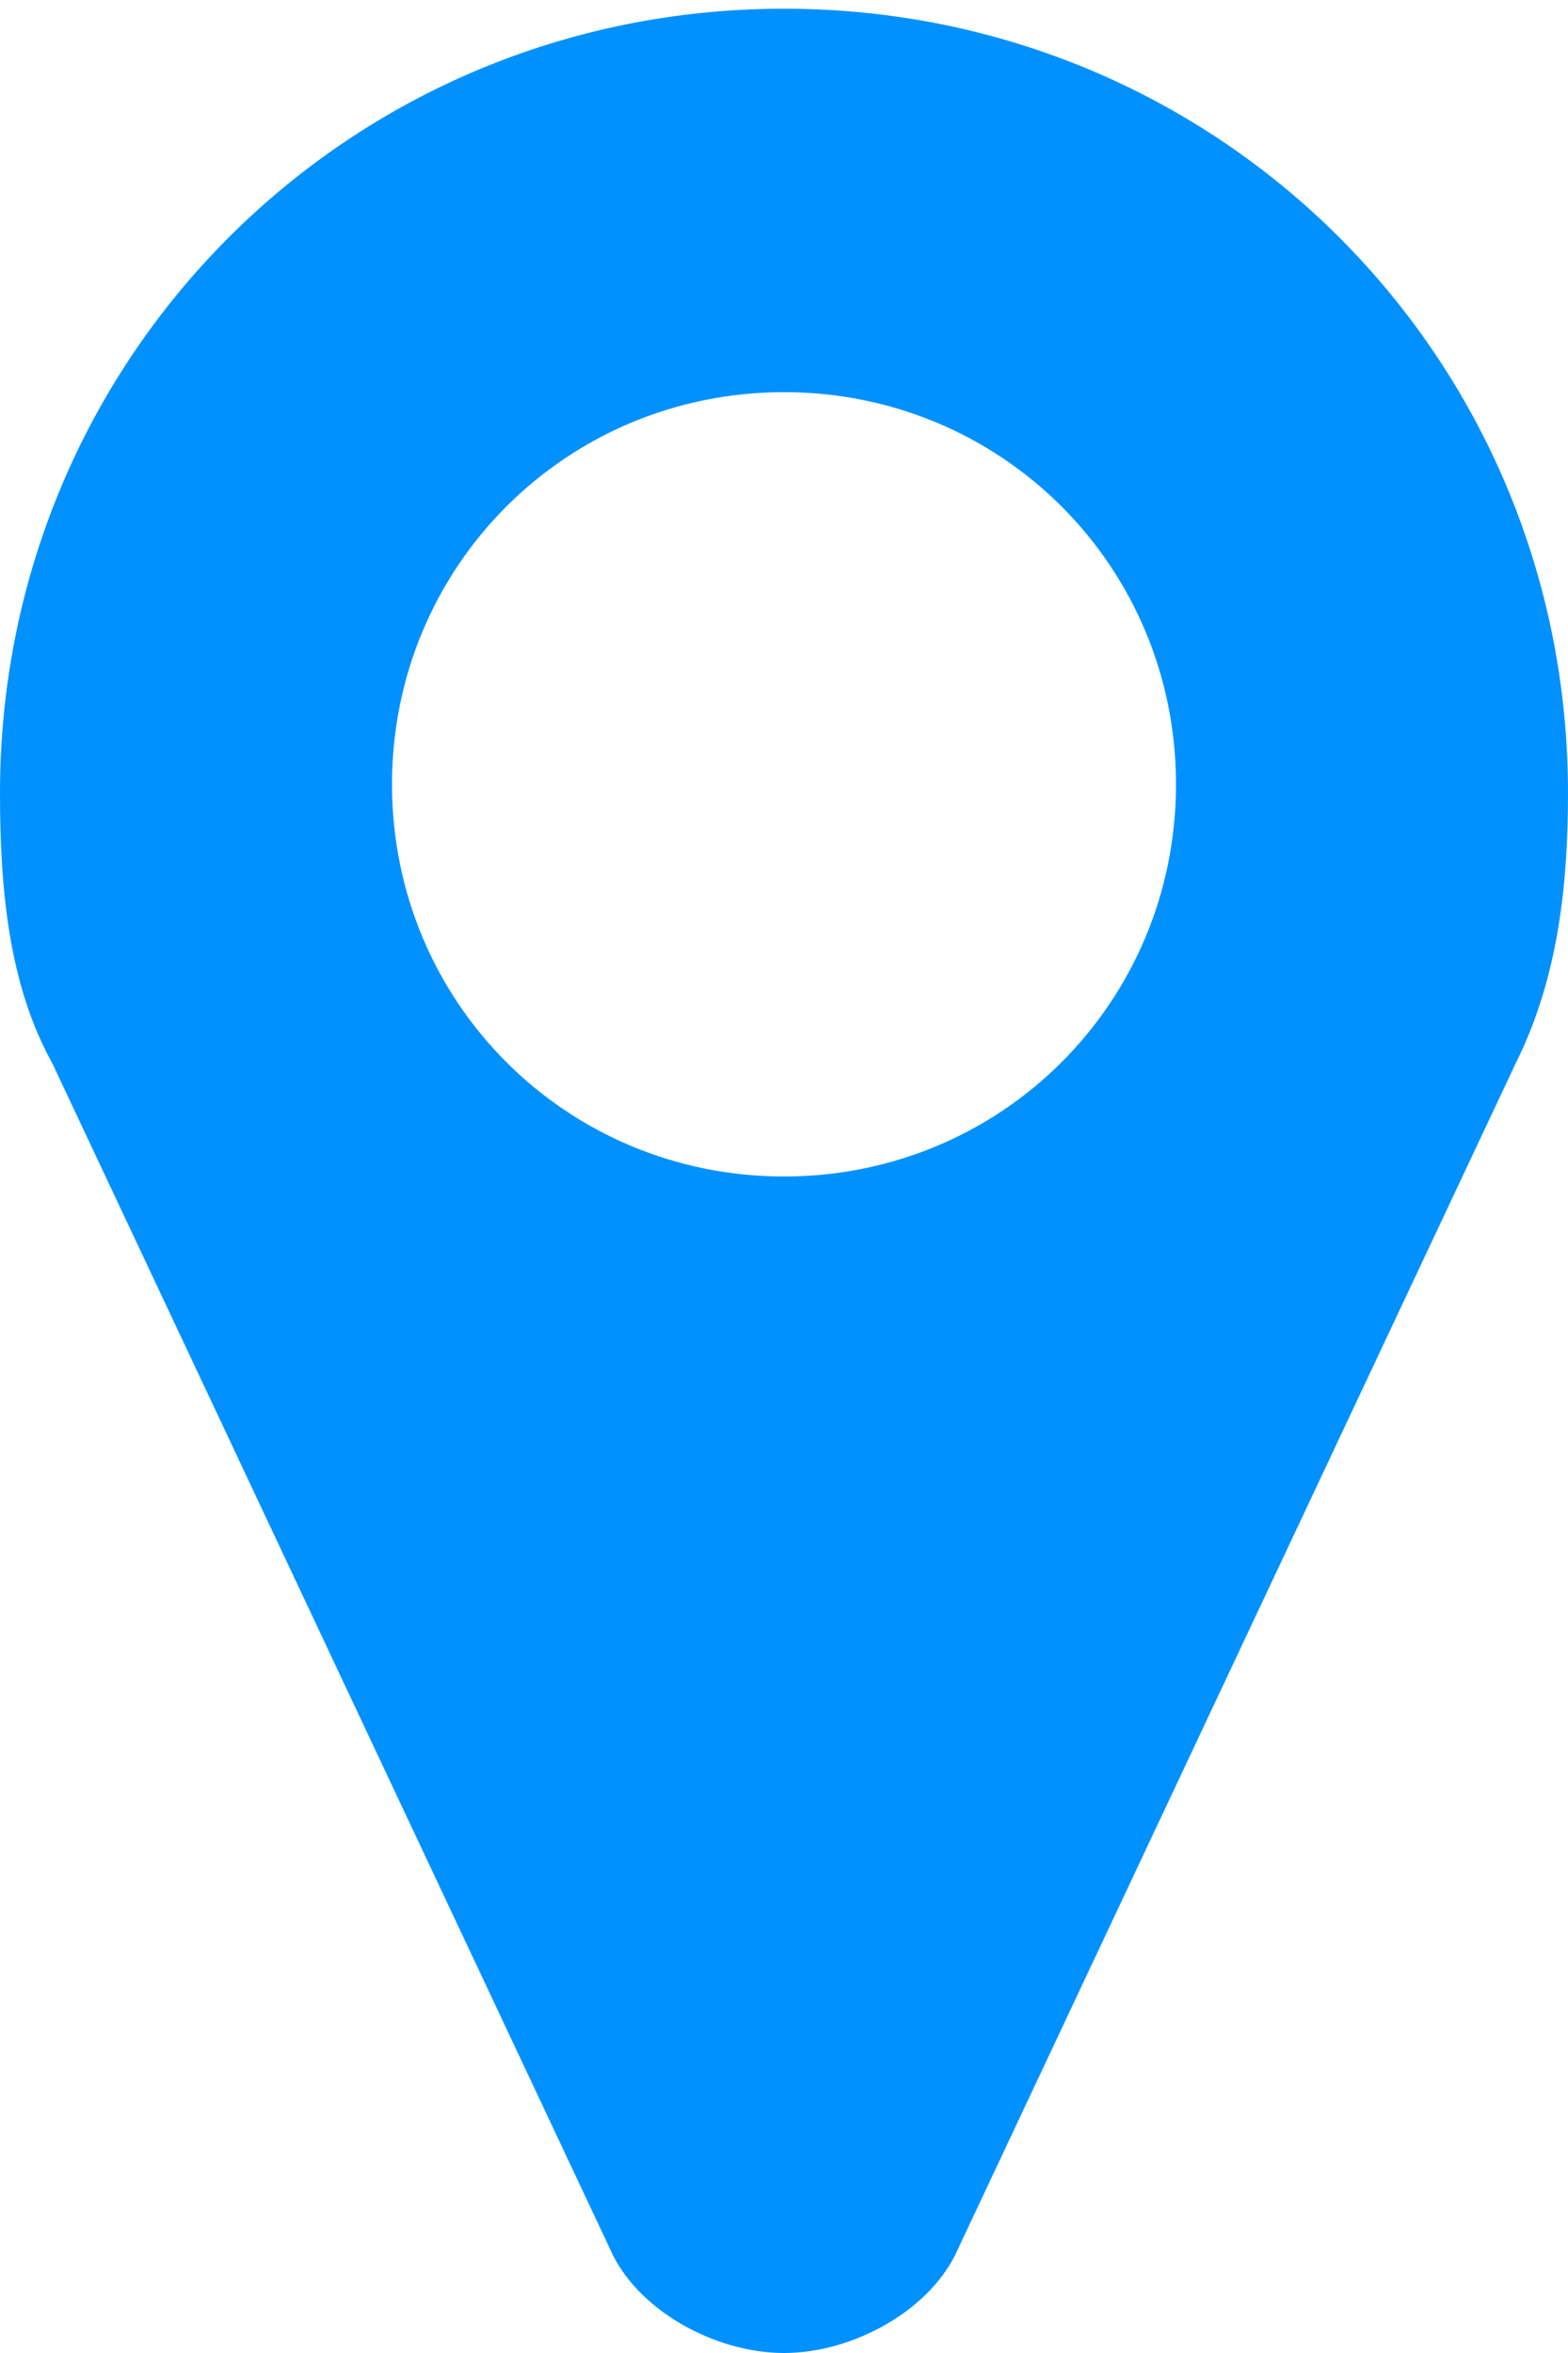
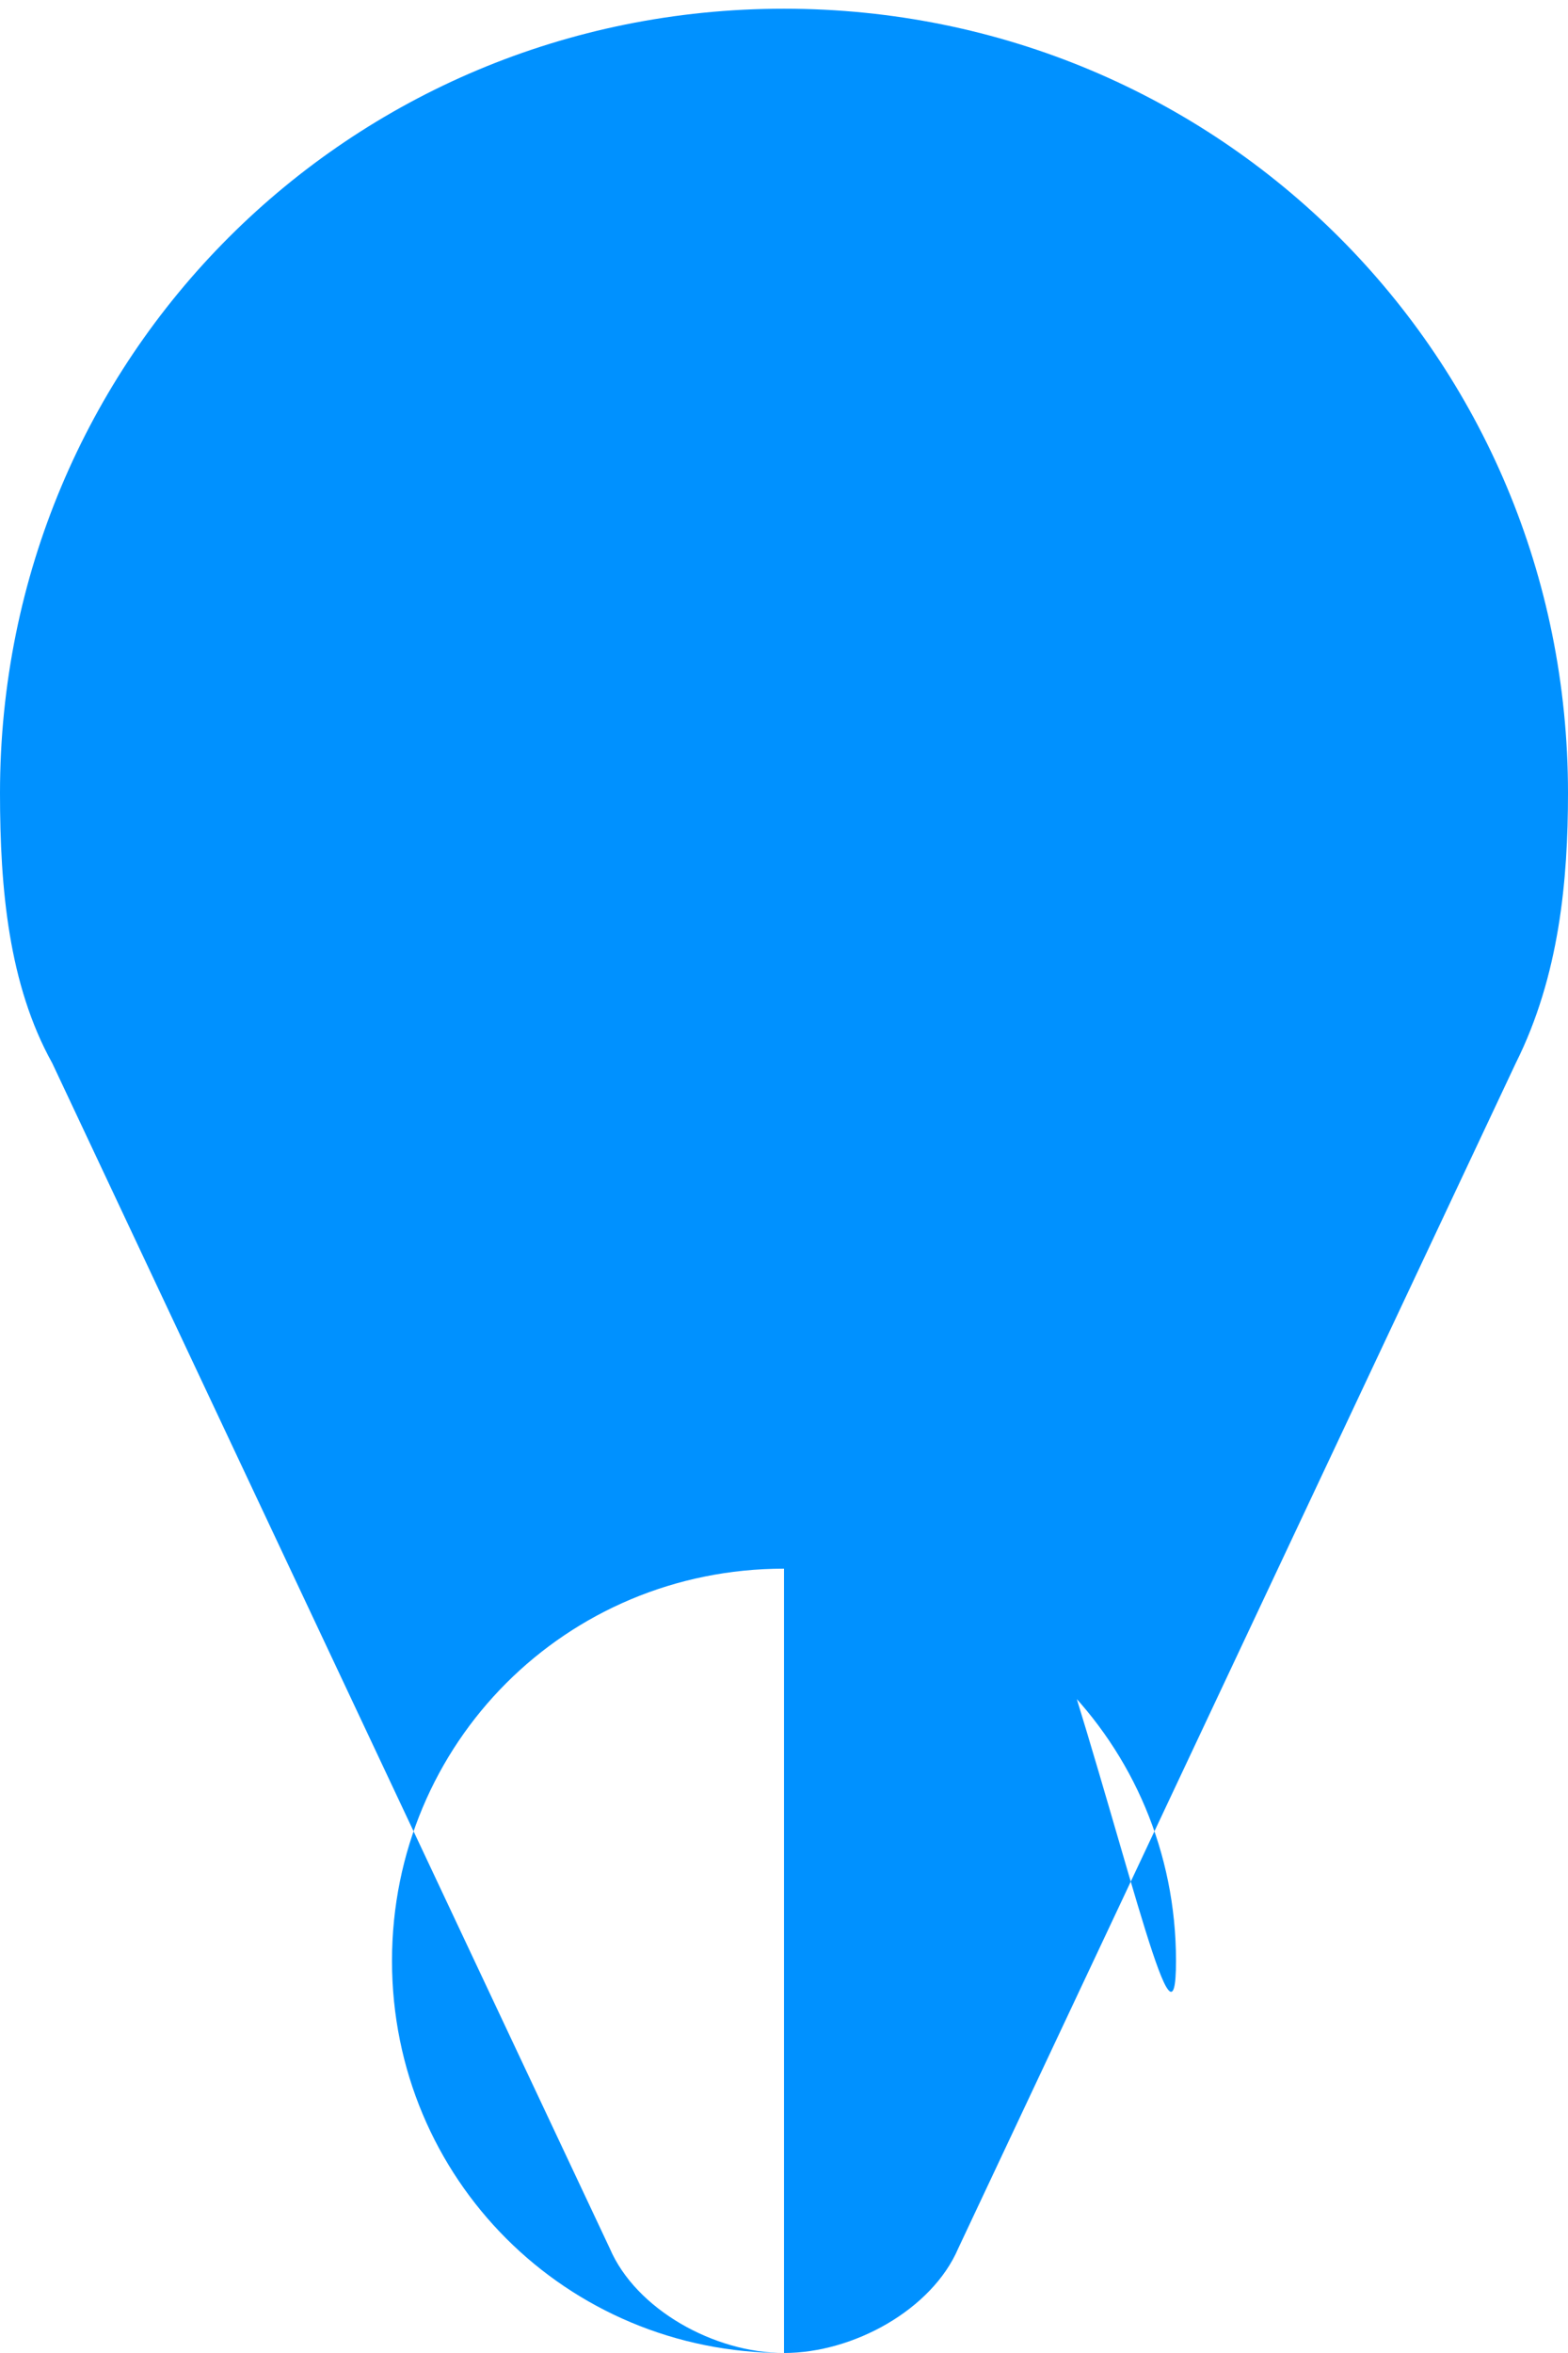
<svg xmlns="http://www.w3.org/2000/svg" version="1.1" id="Layer_1" x="0px" y="0px" width="18px" height="27px" viewBox="0 0 18 27" style="enable-background:new 0 0 18 27;" xml:space="preserve">
  <style type="text/css">
	.st0{fill:#0091FF;}
</style>
  <title></title>
  <desc>Created with Sketch.</desc>
  <g id="Page-1">
    <g id="Scholen---lijst" transform="translate(-428, -864)">
      <g id="Filter-_x2B_-resultaten-lijst" transform="translate(384, 511)">
-         <path id="_xF041_" class="st0" d="M53,380c0.8,0,1.7-0.5,2-1.2l6.4-13.6c0.5-1,0.6-2.1,0.6-3.1c0-5-4-9-9-9c-5,0-9,4-9,9     c0,1.1,0.1,2.2,0.6,3.1l6.4,13.6C51.3,379.5,52.2,380,53,380z M53,366.5c-2.5,0-4.5-2-4.5-4.5s2-4.5,4.5-4.5c2.5,0,4.5,2,4.5,4.5     S55.5,366.5,53,366.5z" />
+         <path id="_xF041_" class="st0" d="M53,380c0.8,0,1.7-0.5,2-1.2l6.4-13.6c0.5-1,0.6-2.1,0.6-3.1c0-5-4-9-9-9c-5,0-9,4-9,9     c0,1.1,0.1,2.2,0.6,3.1l6.4,13.6C51.3,379.5,52.2,380,53,380z c-2.5,0-4.5-2-4.5-4.5s2-4.5,4.5-4.5c2.5,0,4.5,2,4.5,4.5     S55.5,366.5,53,366.5z" />
      </g>
    </g>
  </g>
</svg>